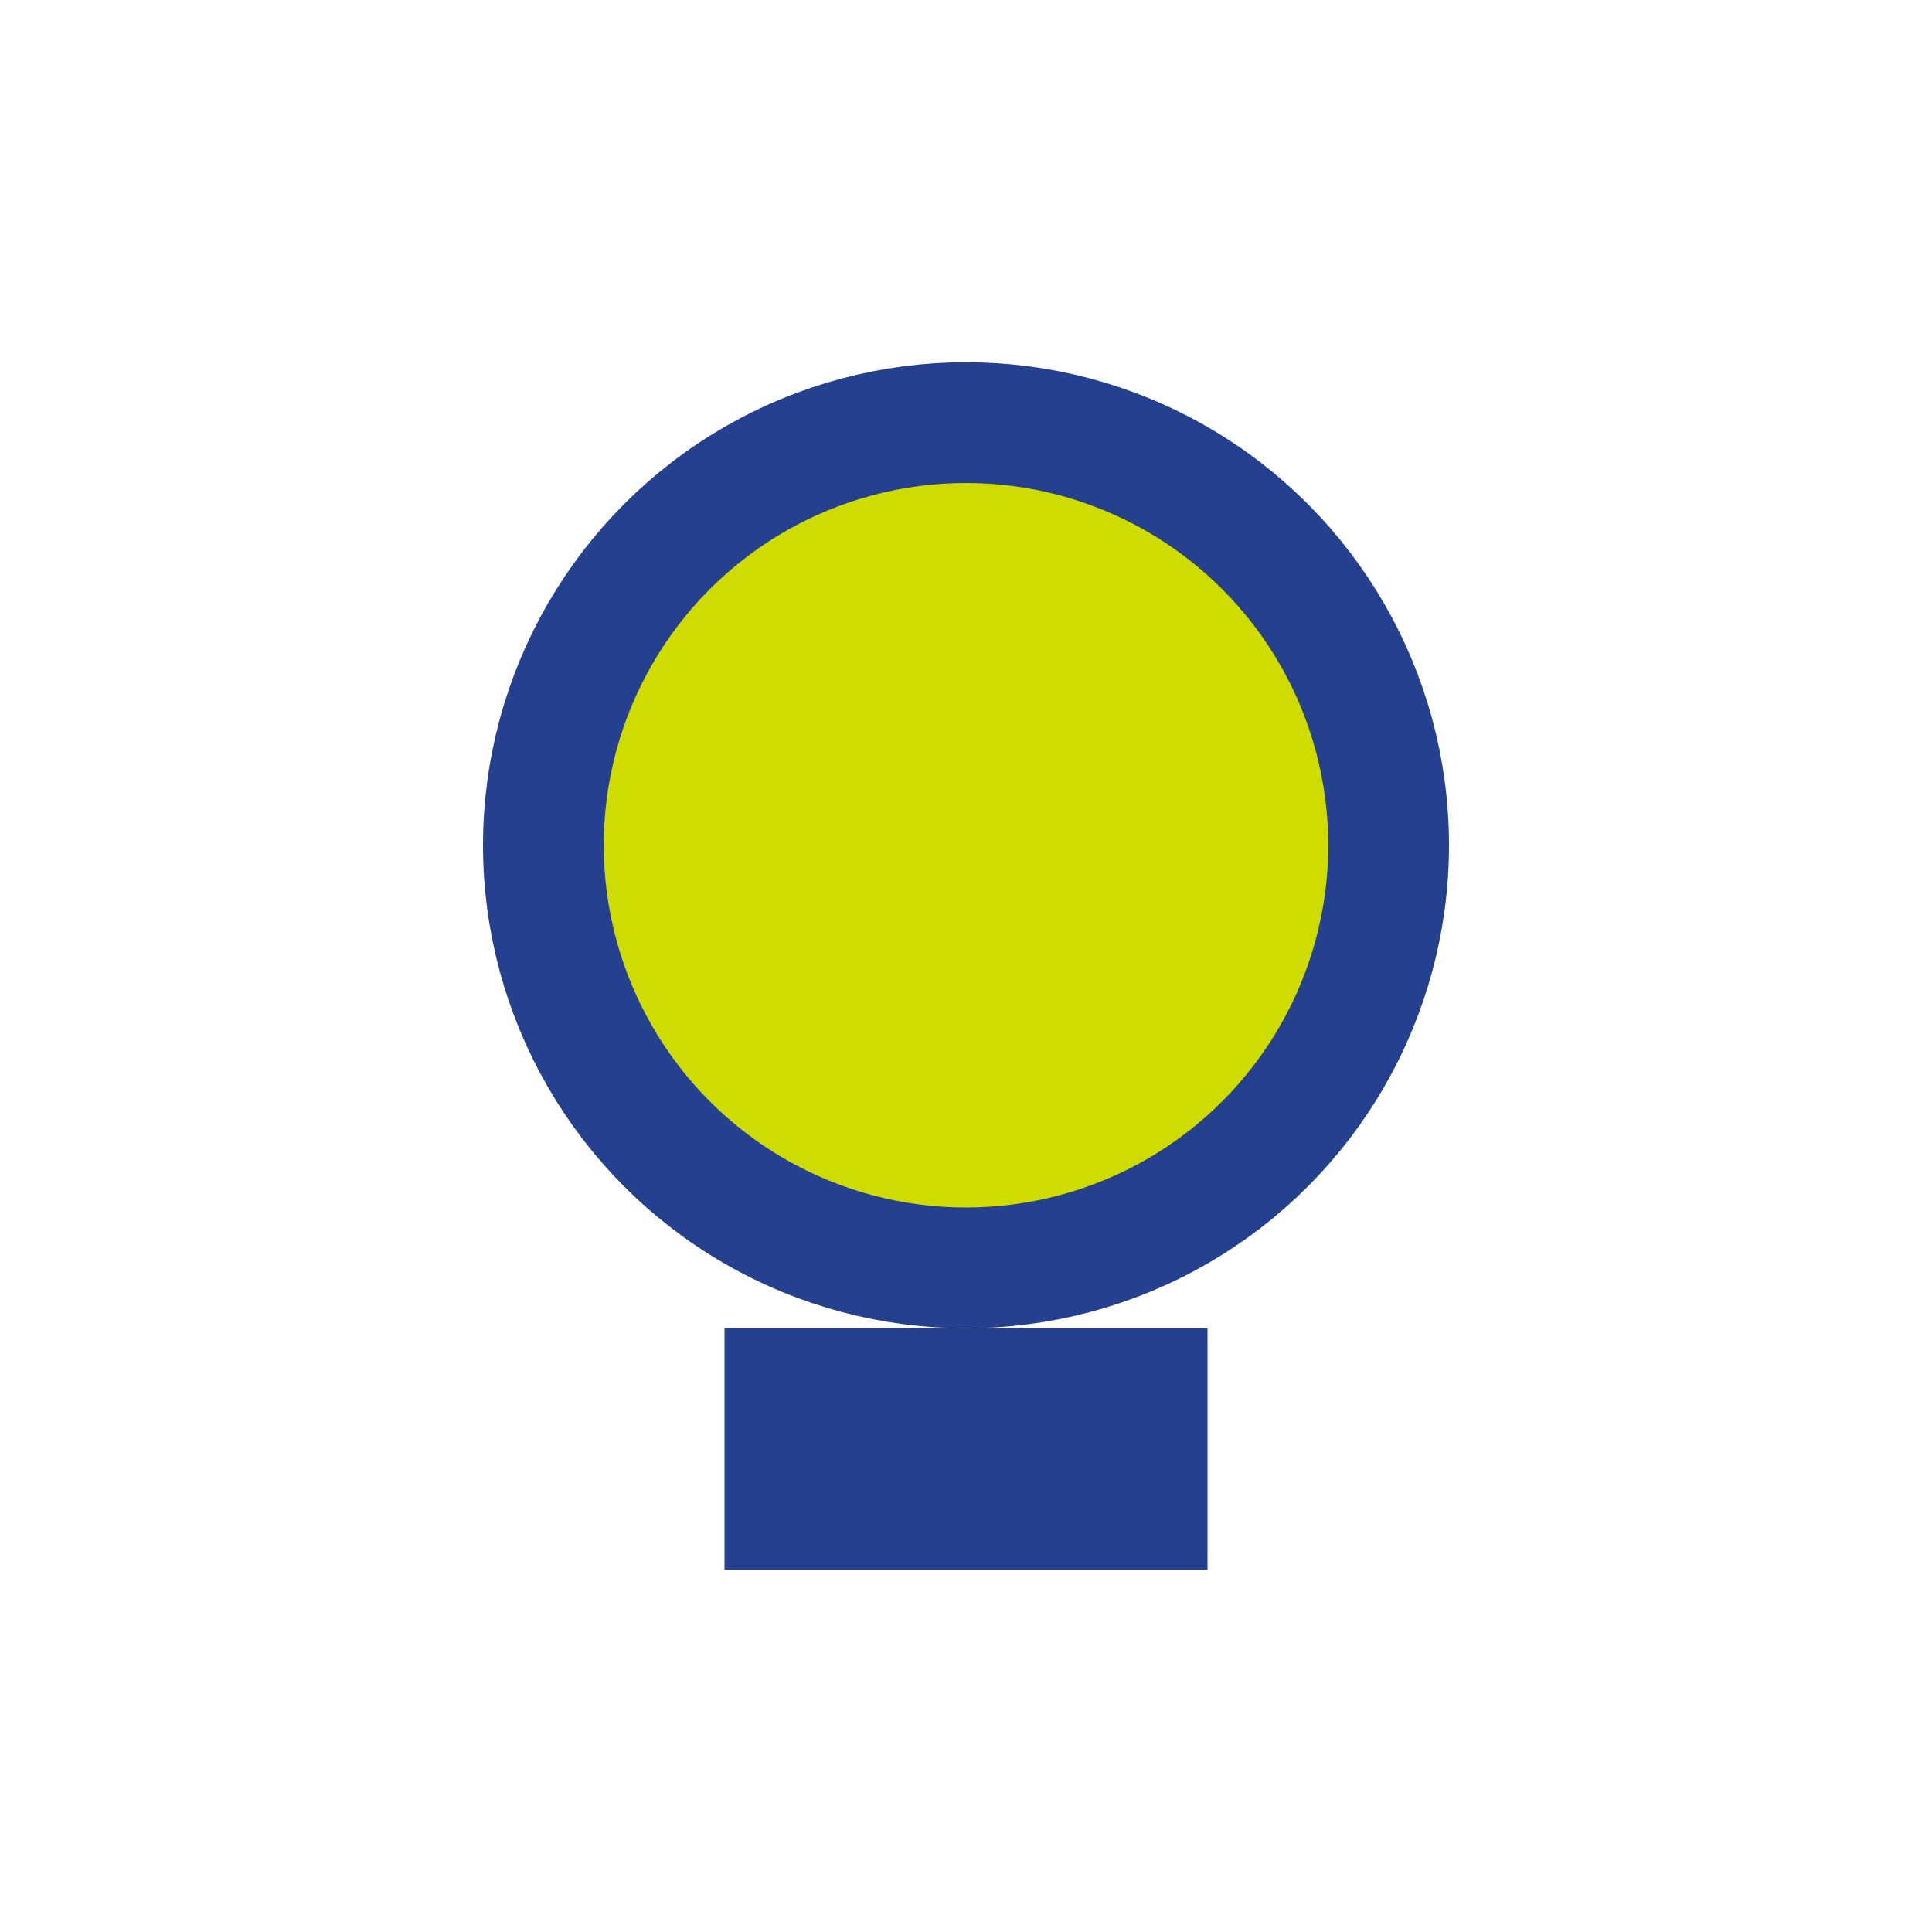
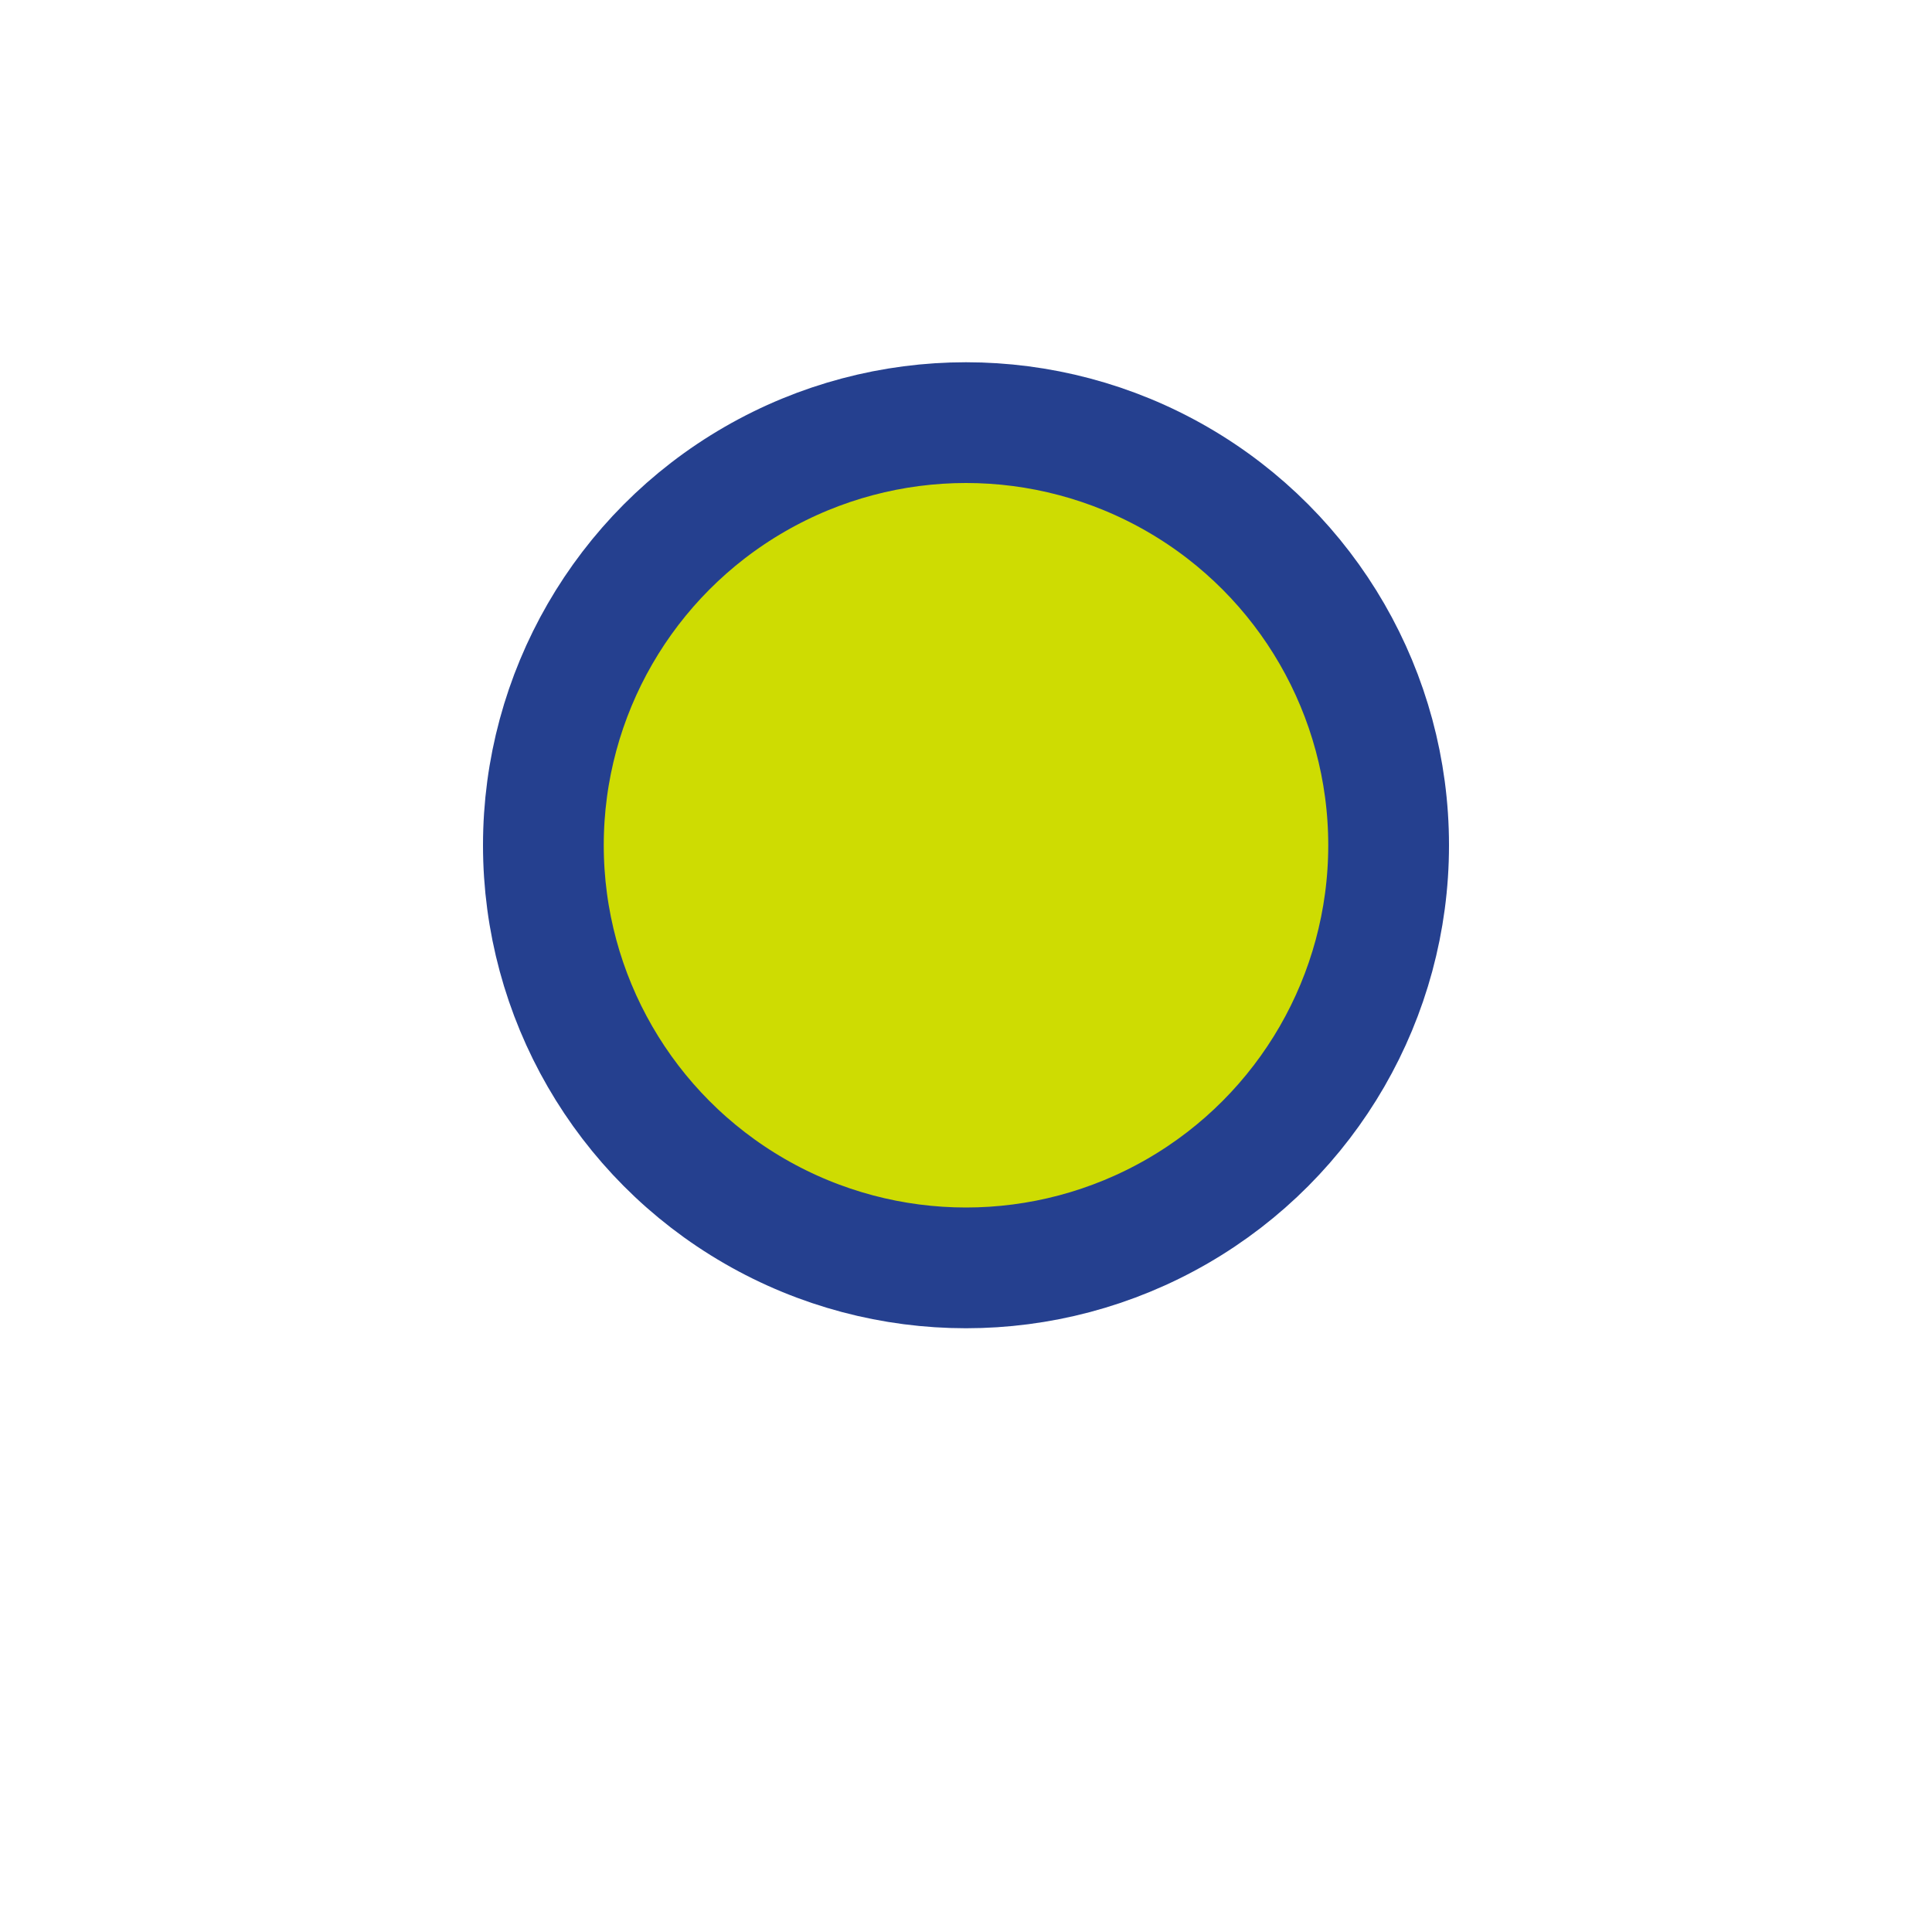
<svg xmlns="http://www.w3.org/2000/svg" width="32" height="32" viewBox="0 0 32 32">
  <circle cx="16" cy="14" r="7" fill="#CEDC02" stroke="#25408F" stroke-width="2" />
-   <rect x="12" y="22" width="8" height="4" fill="#25408F" />
</svg>